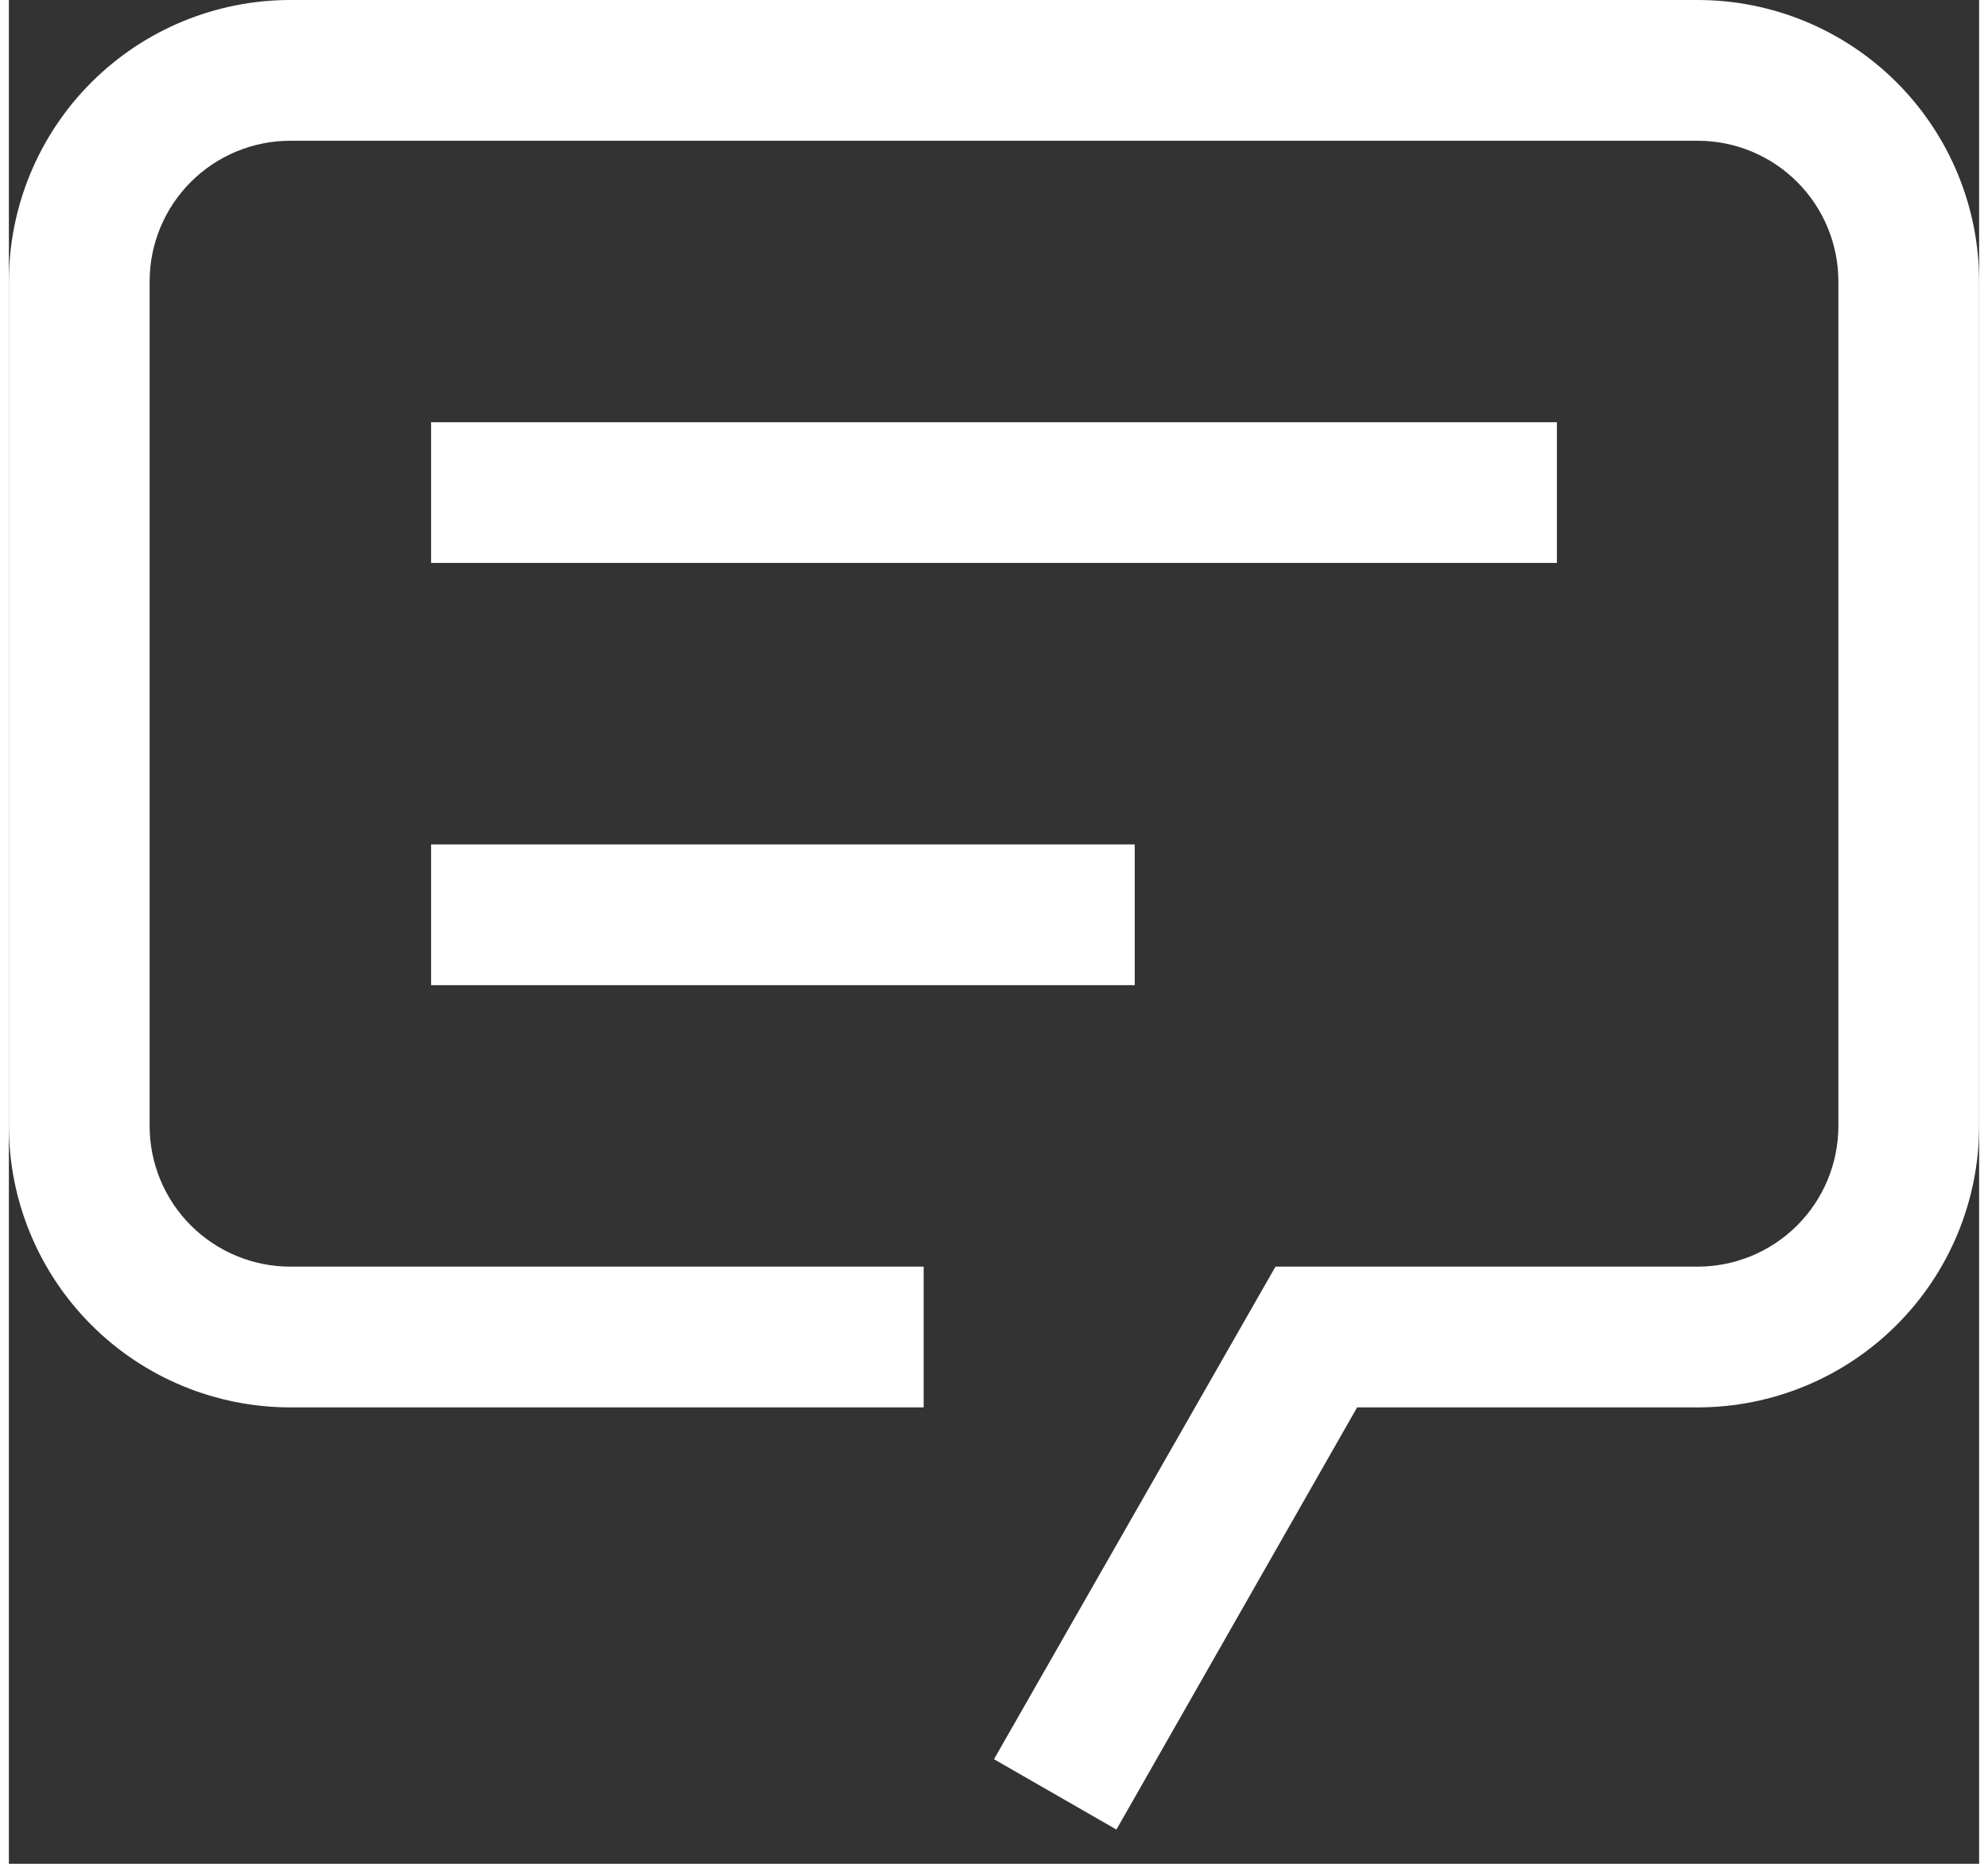
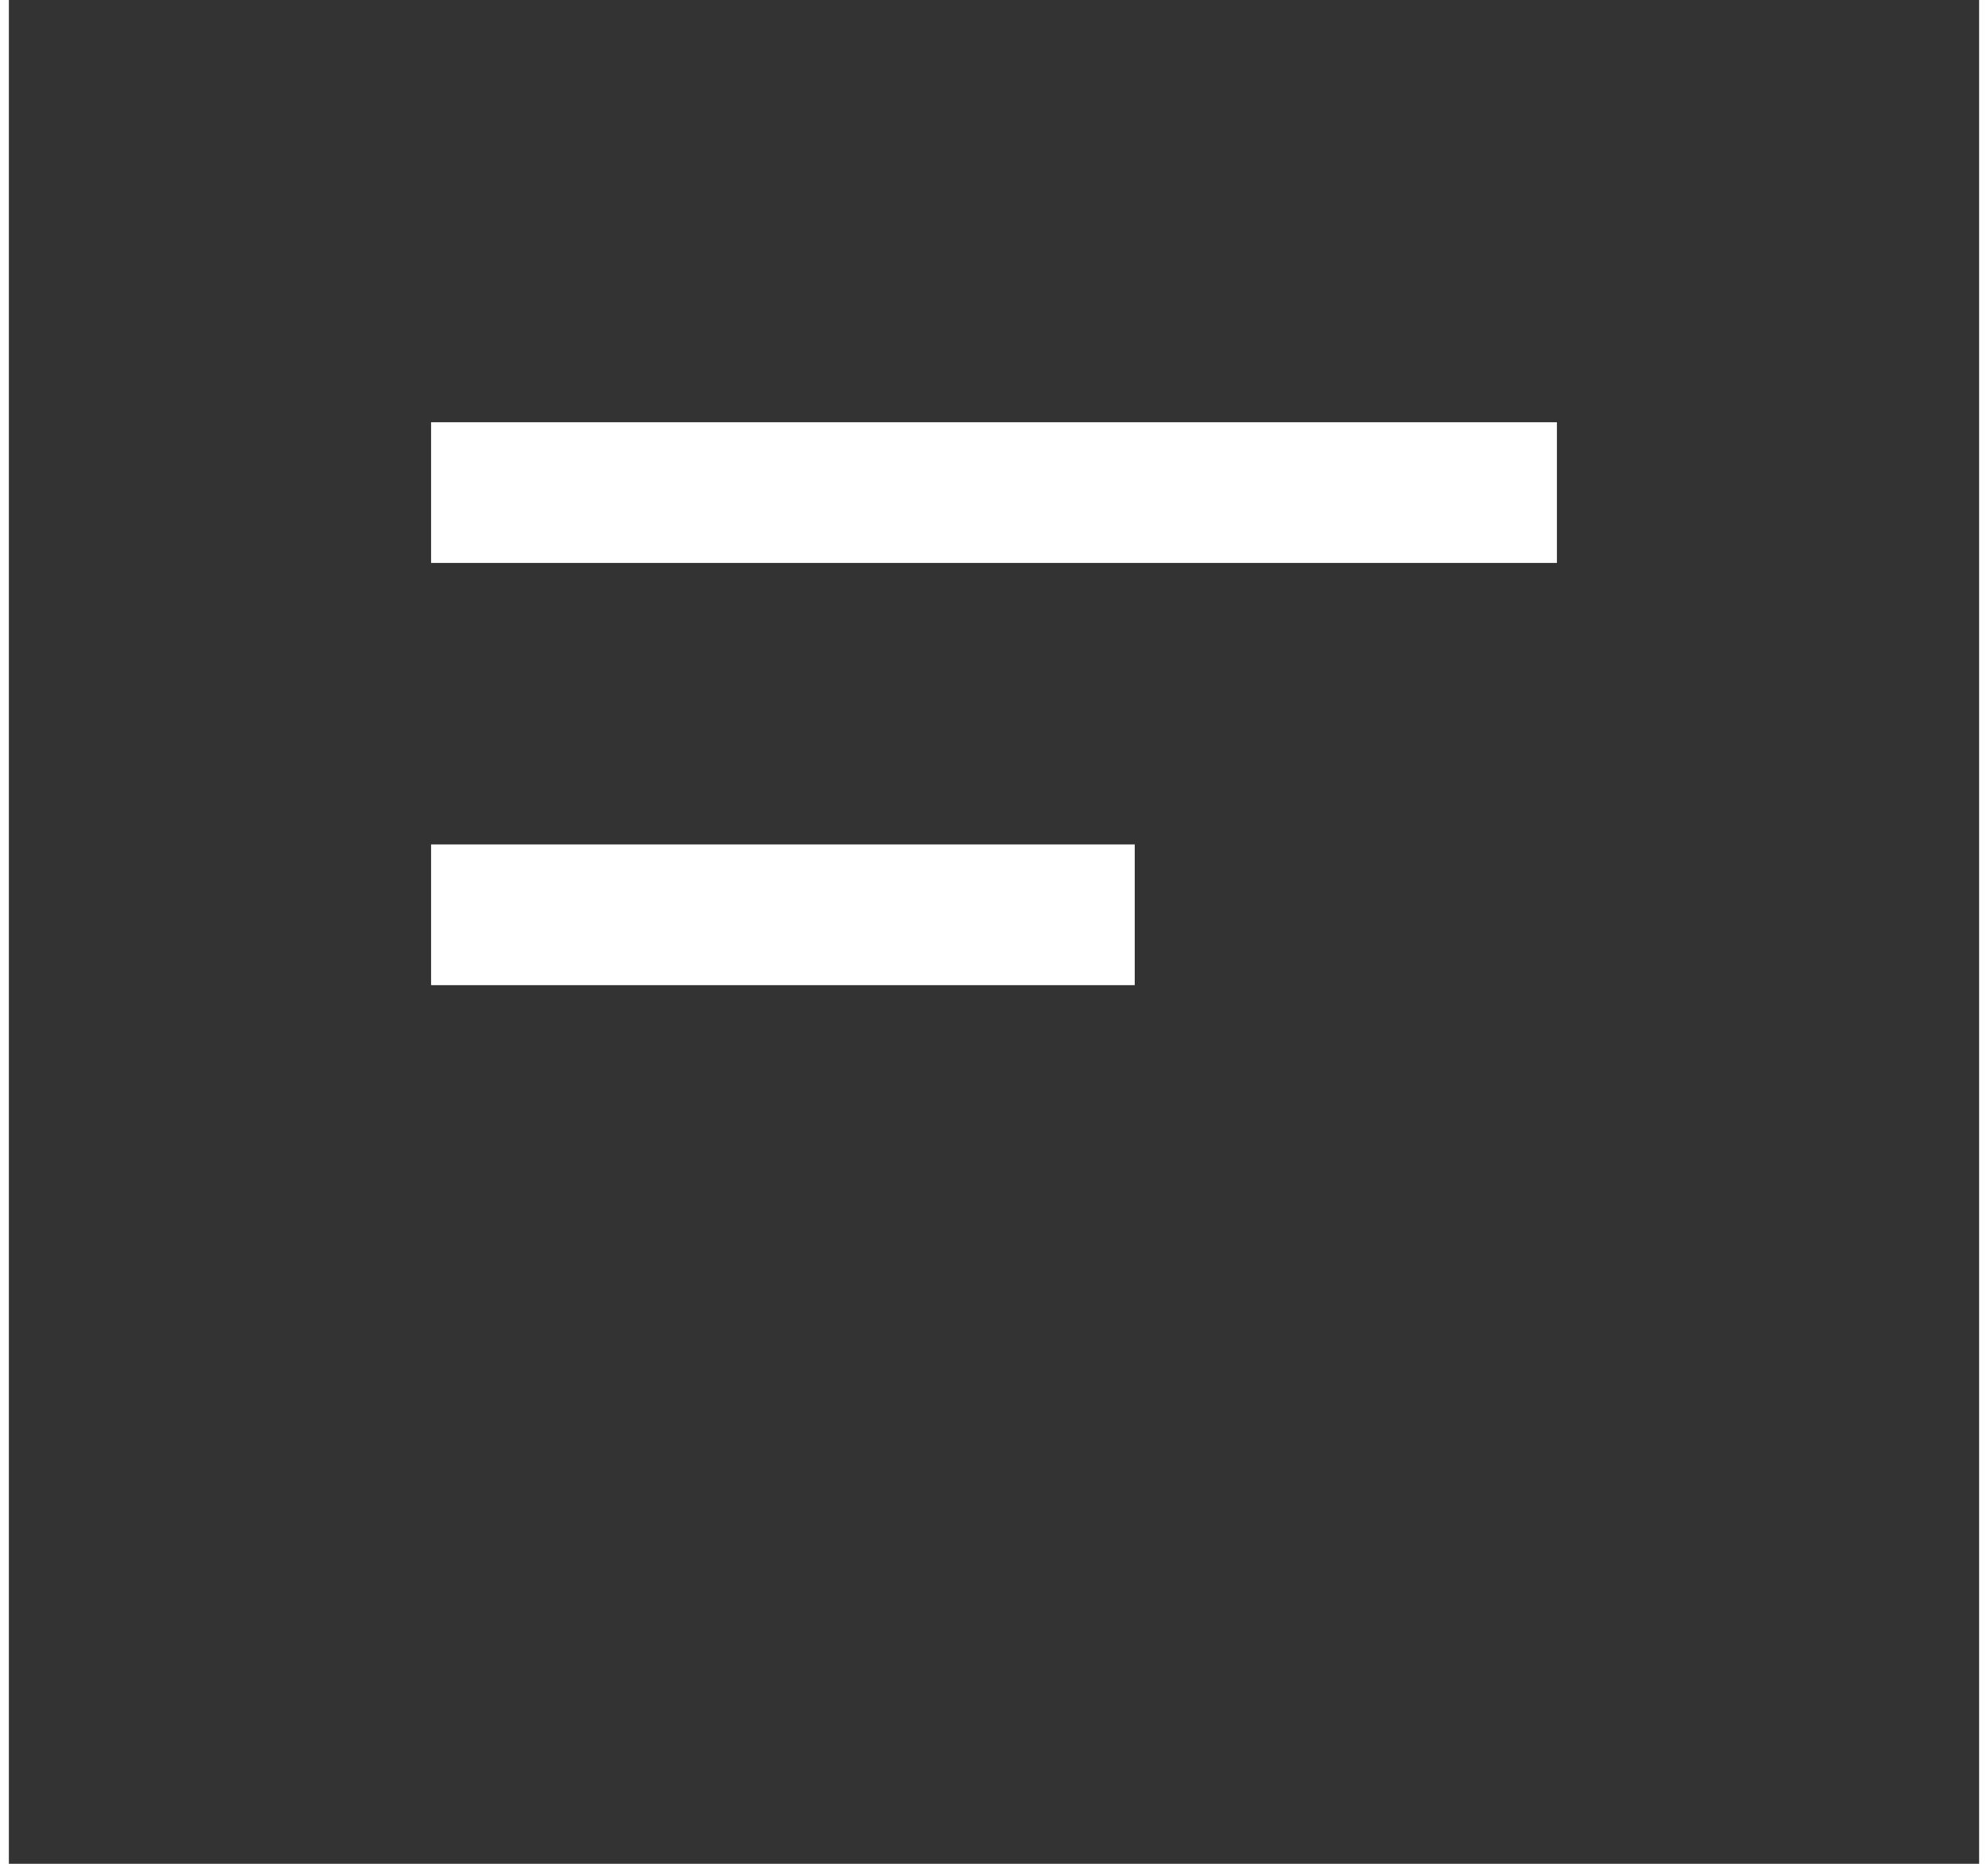
<svg xmlns="http://www.w3.org/2000/svg" width="32" height="30" viewBox="0 0 37 35" fill="none">
  <rect x="0" y="0" width="37" height="35" fill="#333333" stroke="none" />
-   <path d="M20.799 34.357L18.5 33.036L23.786 23.786H31.714C32.415 23.786 33.087 23.507 33.583 23.012C34.079 22.516 34.357 21.844 34.357 21.143V5.286C34.357 4.585 34.079 3.913 33.583 3.417C33.087 2.921 32.415 2.643 31.714 2.643H5.286C4.585 2.643 3.913 2.921 3.417 3.417C2.921 3.913 2.643 4.585 2.643 5.286V21.143C2.643 21.844 2.921 22.516 3.417 23.012C3.913 23.507 4.585 23.786 5.286 23.786H17.179V26.429H5.286C3.884 26.429 2.539 25.872 1.548 24.88C0.557 23.889 0 22.545 0 21.143V5.286C0 3.884 0.557 2.539 1.548 1.548C2.539 0.557 3.884 0 5.286 0H31.714C33.116 0 34.461 0.557 35.452 1.548C36.443 2.539 37 3.884 37 5.286V21.143C37 22.545 36.443 23.889 35.452 24.88C34.461 25.872 33.116 26.429 31.714 26.429H25.319L20.799 34.357Z" fill="white" style="fill:white;fill-opacity:1;" />
-   <path d="M29.071 7.929H7.929V10.571H29.071V7.929Z" fill="white" style="fill:white;fill-opacity:1;" />
+   <path d="M29.071 7.929H7.929V10.571H29.071V7.929" fill="white" style="fill:white;fill-opacity:1;" />
  <path d="M21.143 15.857H7.929V18.5H21.143V15.857Z" fill="white" style="fill:white;fill-opacity:1;" />
</svg>